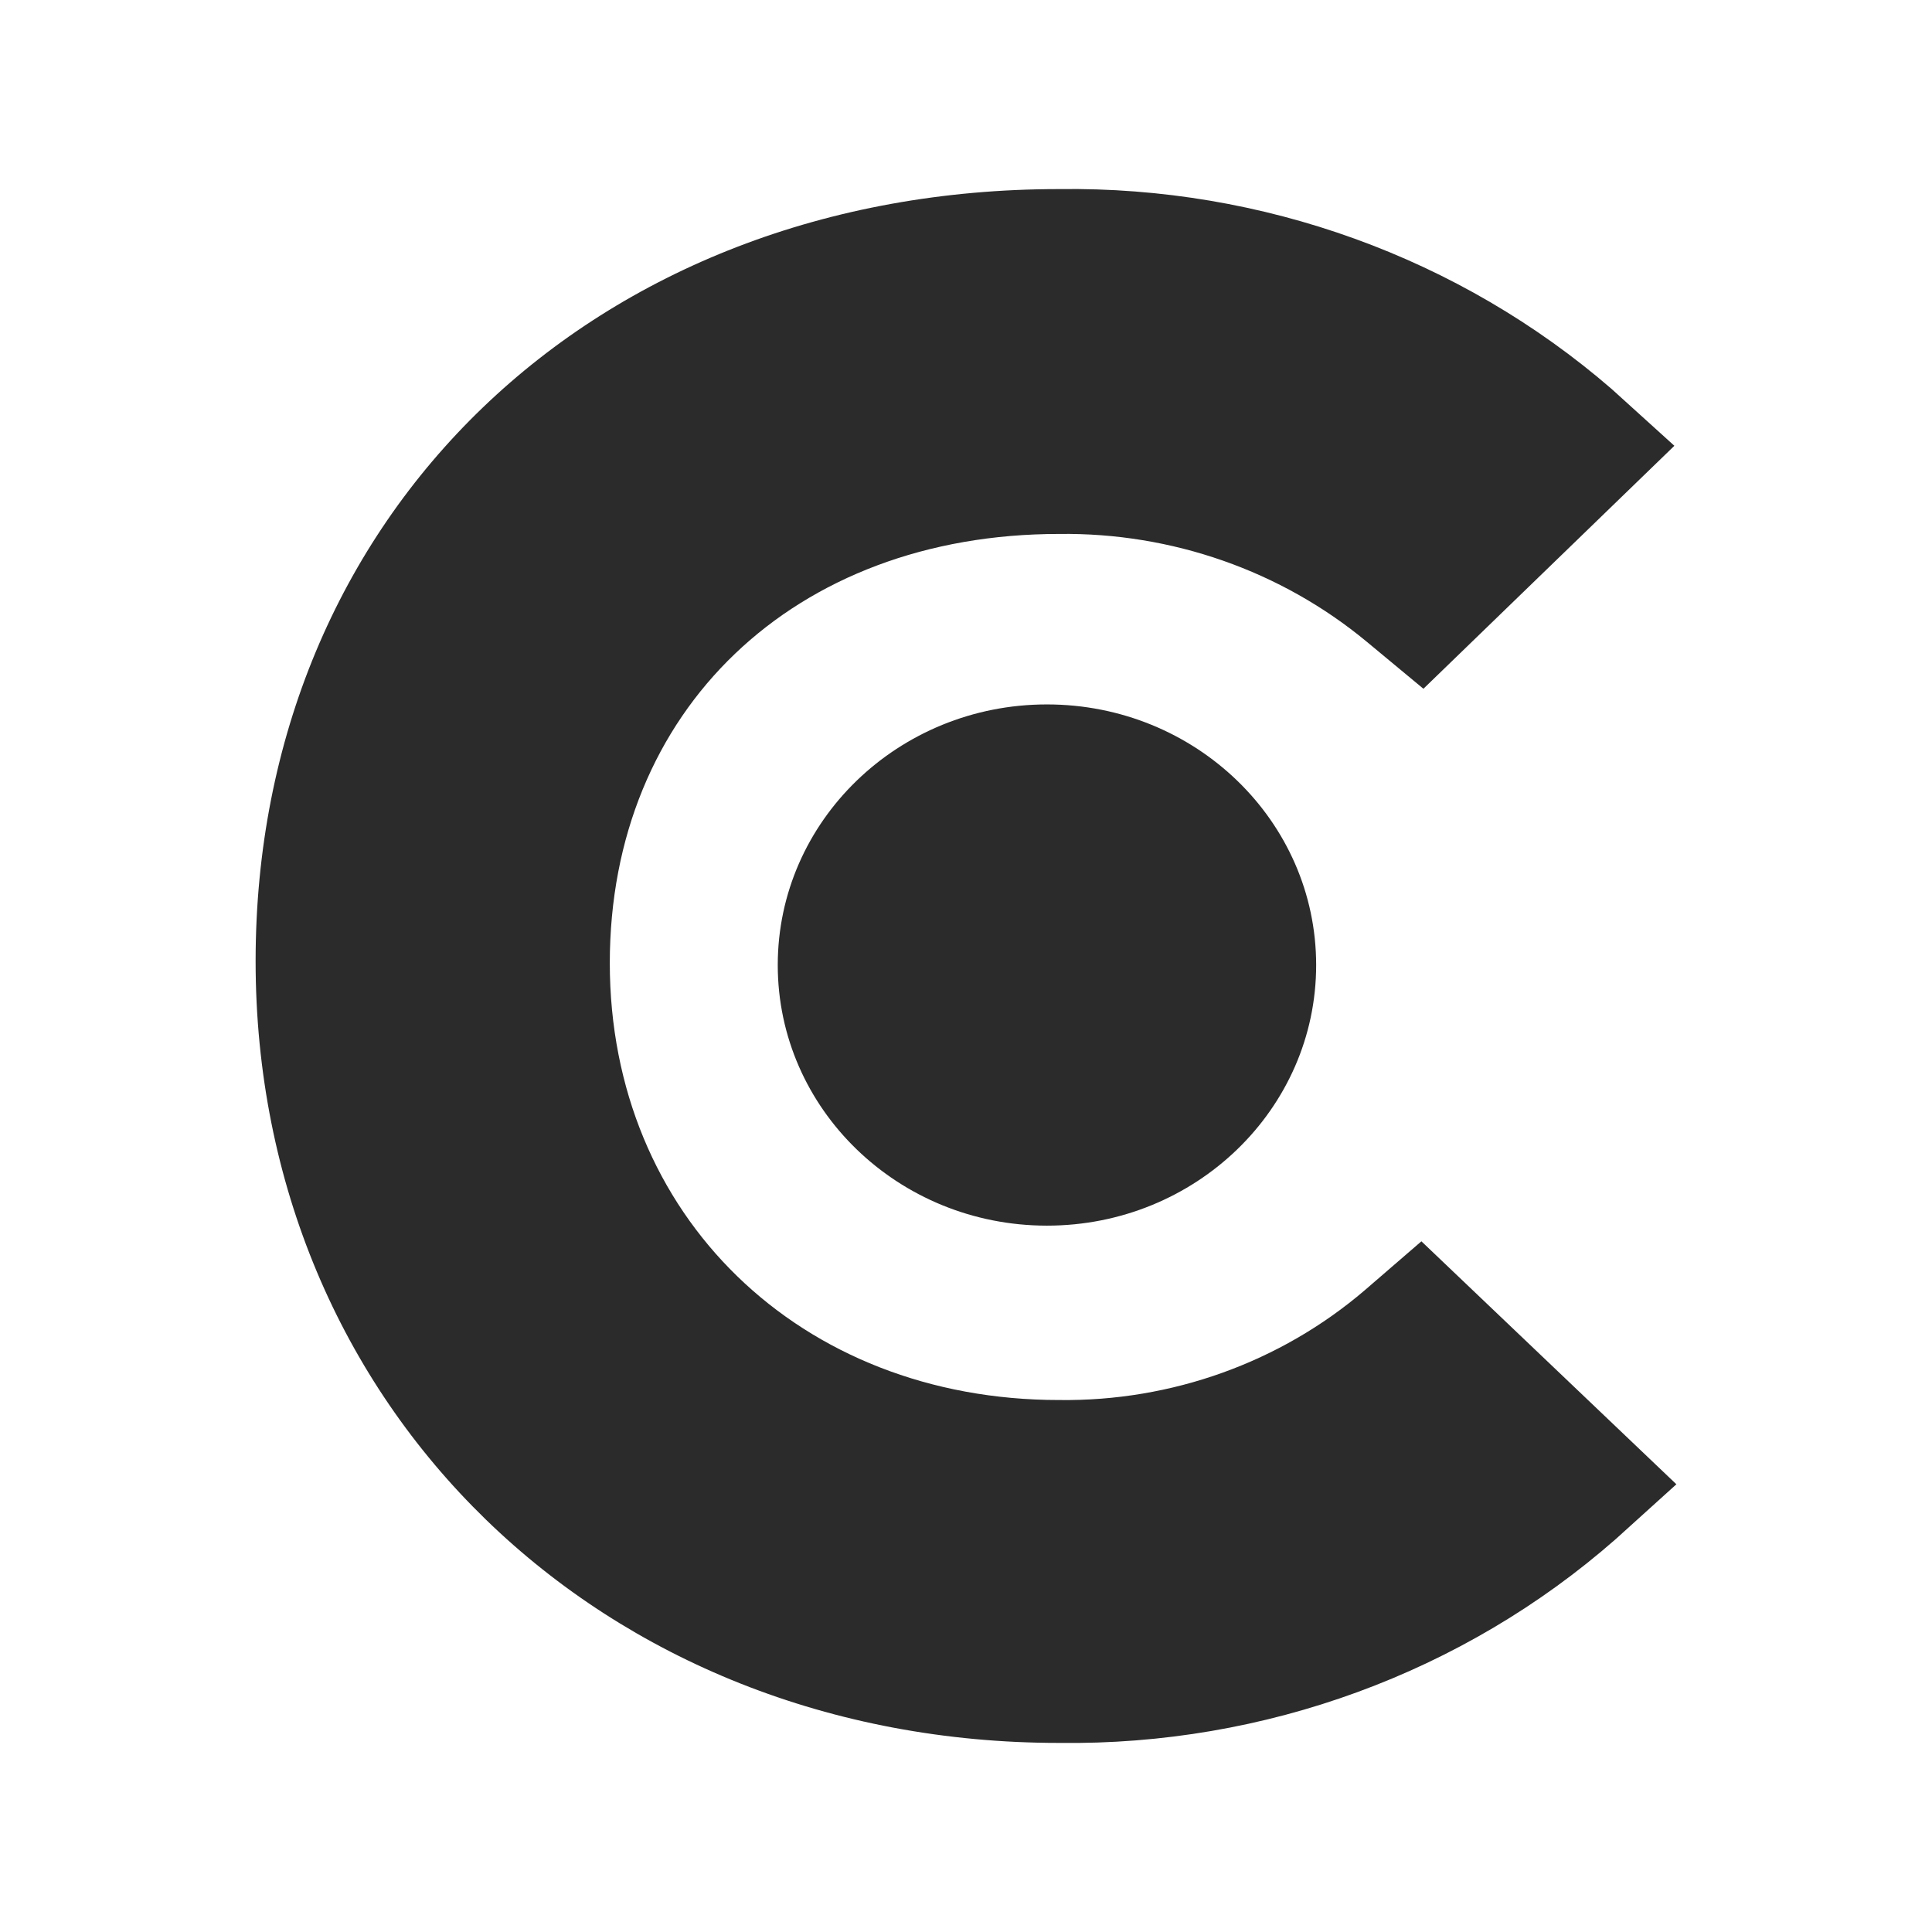
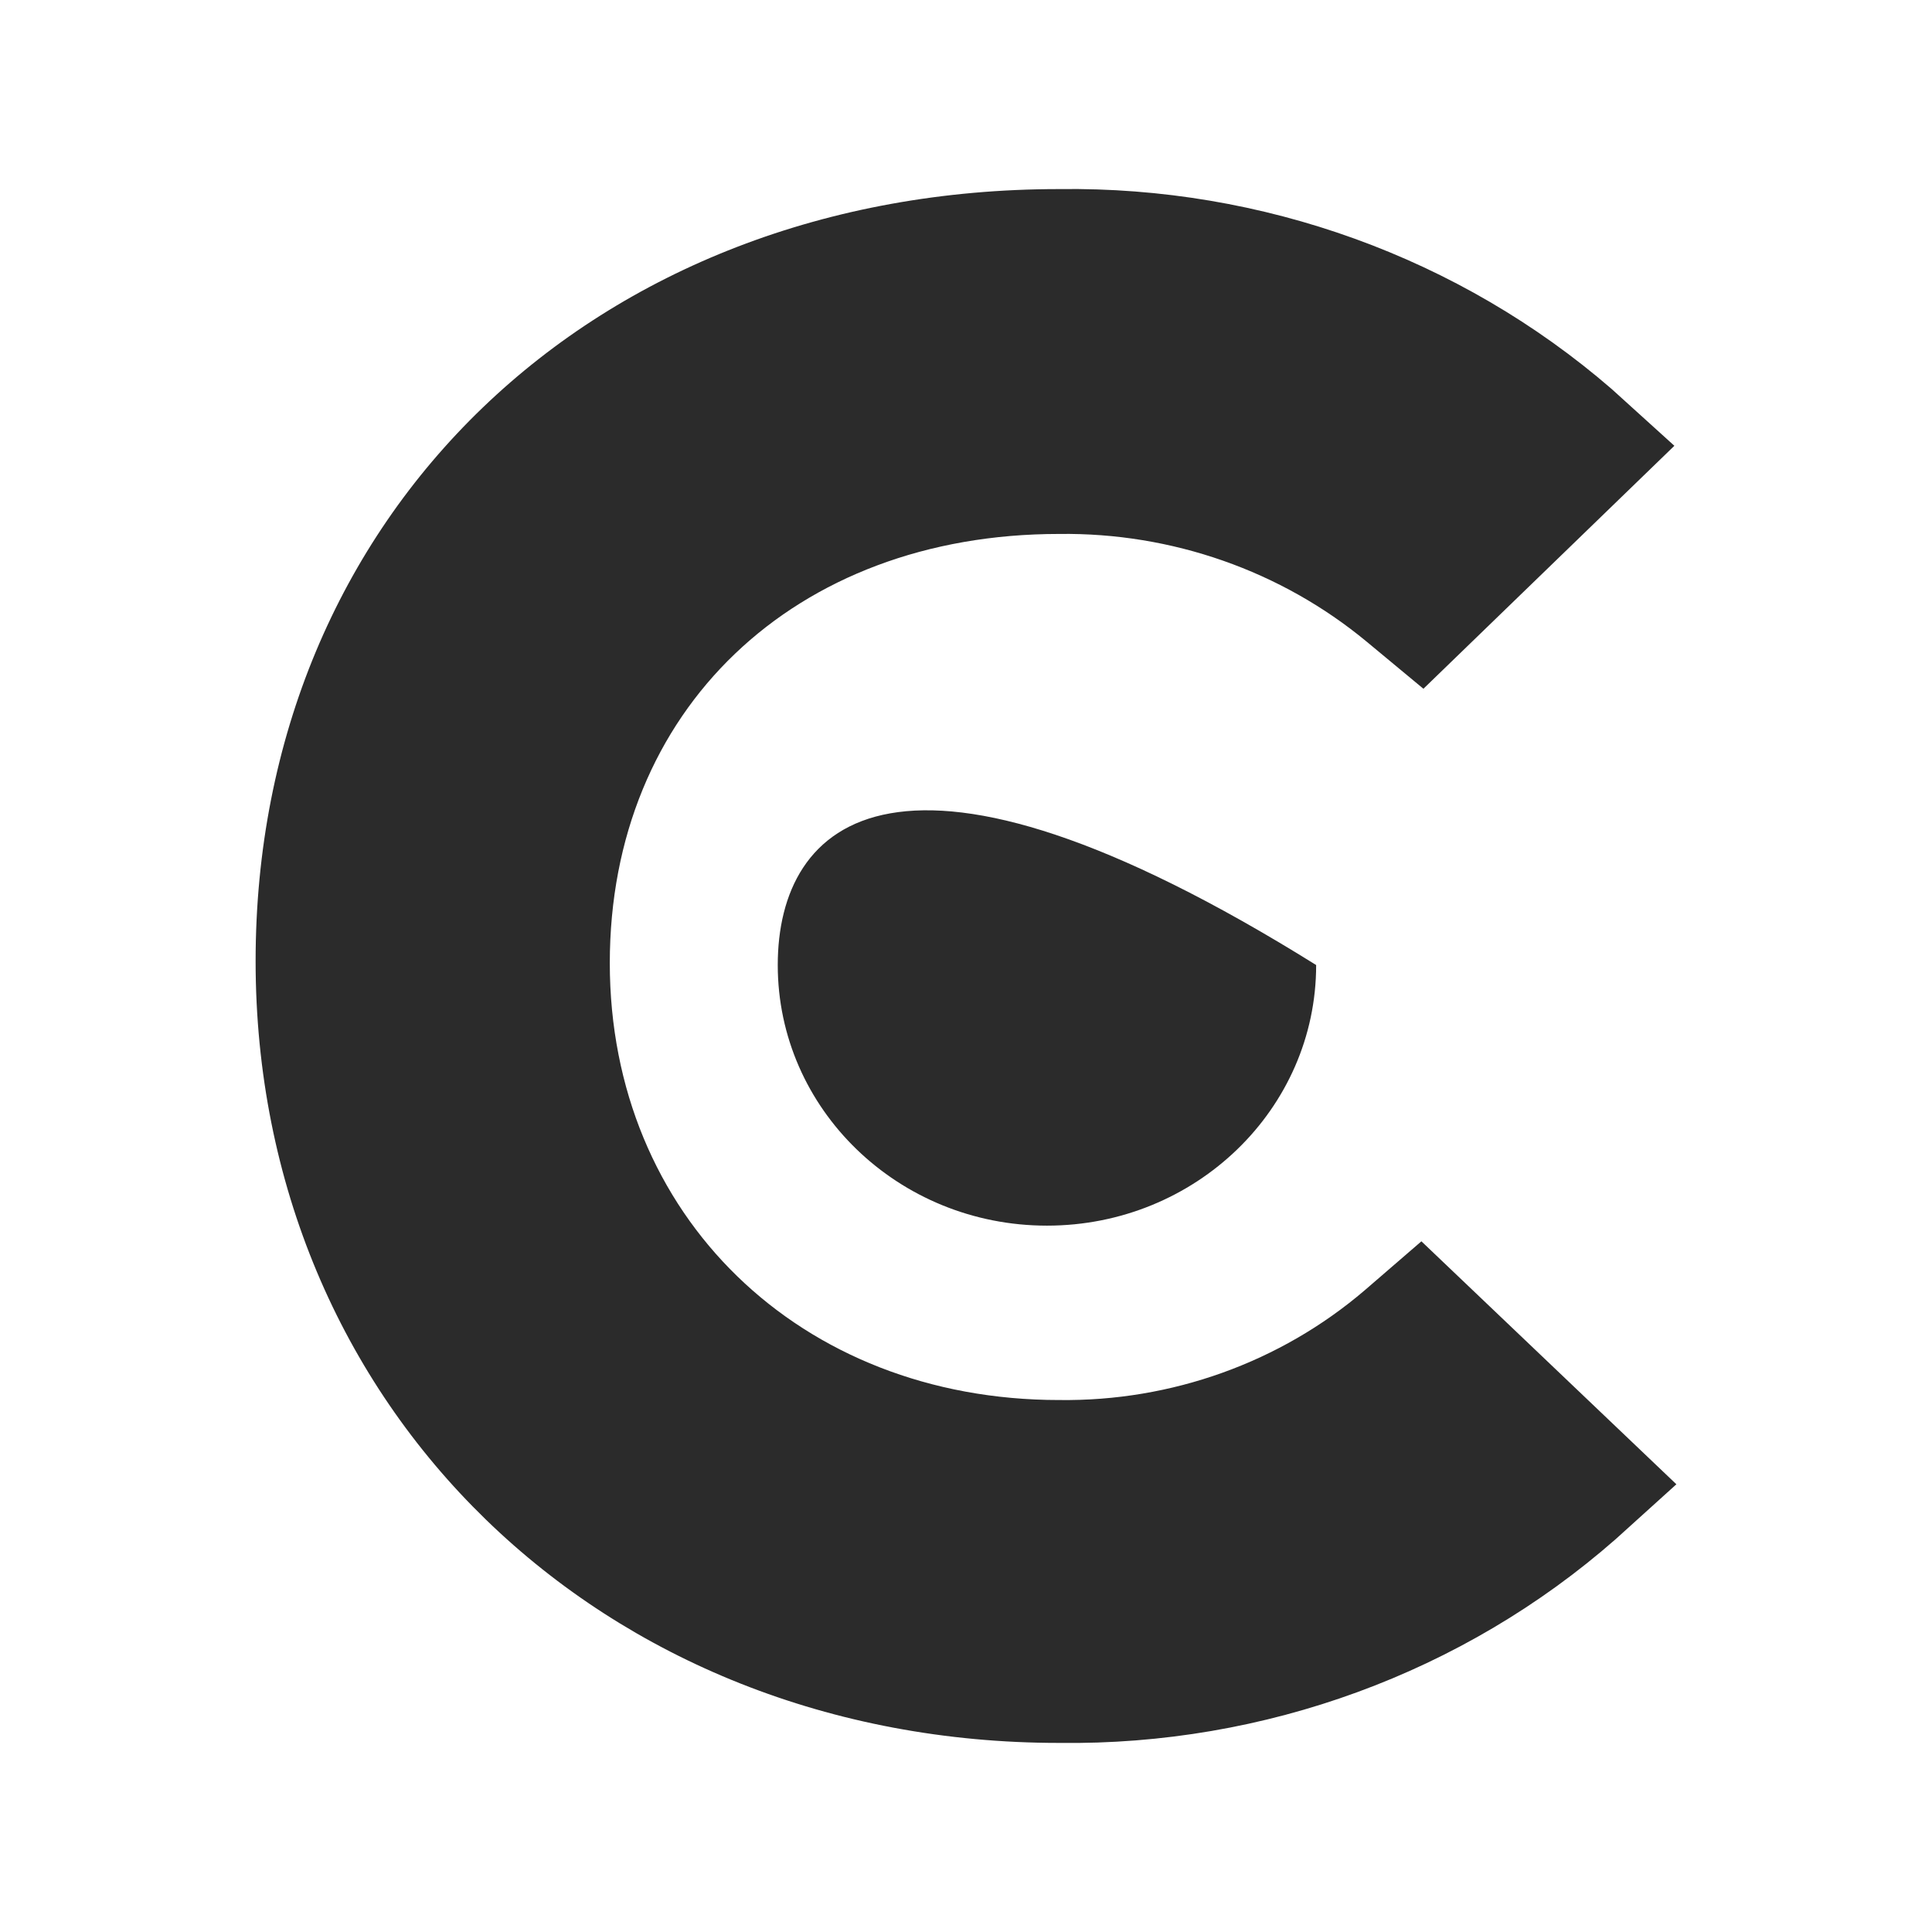
<svg xmlns="http://www.w3.org/2000/svg" width="46" height="46" viewBox="0 0 46 46" fill="none">
-   <path fill-rule="evenodd" clip-rule="evenodd" d="M25.217 33.334C27.893 33.369 30.487 32.437 32.493 30.721L33.843 29.555L39.914 35.34L38.469 36.646C34.844 39.828 30.109 41.562 25.217 41.498C14.326 41.498 6.086 33.52 6.086 22.883C6.086 12.246 14.133 4.502 25.217 4.502C30.063 4.436 34.758 6.134 38.372 9.261L39.866 10.614L33.891 16.399L32.541 15.279C30.503 13.59 27.899 12.678 25.217 12.713C18.904 12.713 14.519 16.912 14.519 22.93C14.519 28.948 19.049 33.334 25.217 33.334ZM24.927 29.182C28.467 29.182 31.337 26.404 31.337 22.977C31.337 19.55 28.467 16.772 24.927 16.772C21.388 16.772 18.518 19.55 18.518 22.977C18.518 26.404 21.388 29.182 24.927 29.182Z" fill="#2B2B2B" />
+   <path fill-rule="evenodd" clip-rule="evenodd" d="M25.217 33.334C27.893 33.369 30.487 32.437 32.493 30.721L33.843 29.555L39.914 35.34L38.469 36.646C34.844 39.828 30.109 41.562 25.217 41.498C14.326 41.498 6.086 33.52 6.086 22.883C6.086 12.246 14.133 4.502 25.217 4.502C30.063 4.436 34.758 6.134 38.372 9.261L39.866 10.614L33.891 16.399L32.541 15.279C30.503 13.59 27.899 12.678 25.217 12.713C18.904 12.713 14.519 16.912 14.519 22.93C14.519 28.948 19.049 33.334 25.217 33.334ZM24.927 29.182C28.467 29.182 31.337 26.404 31.337 22.977C21.388 16.772 18.518 19.55 18.518 22.977C18.518 26.404 21.388 29.182 24.927 29.182Z" fill="#2B2B2B" />
</svg>